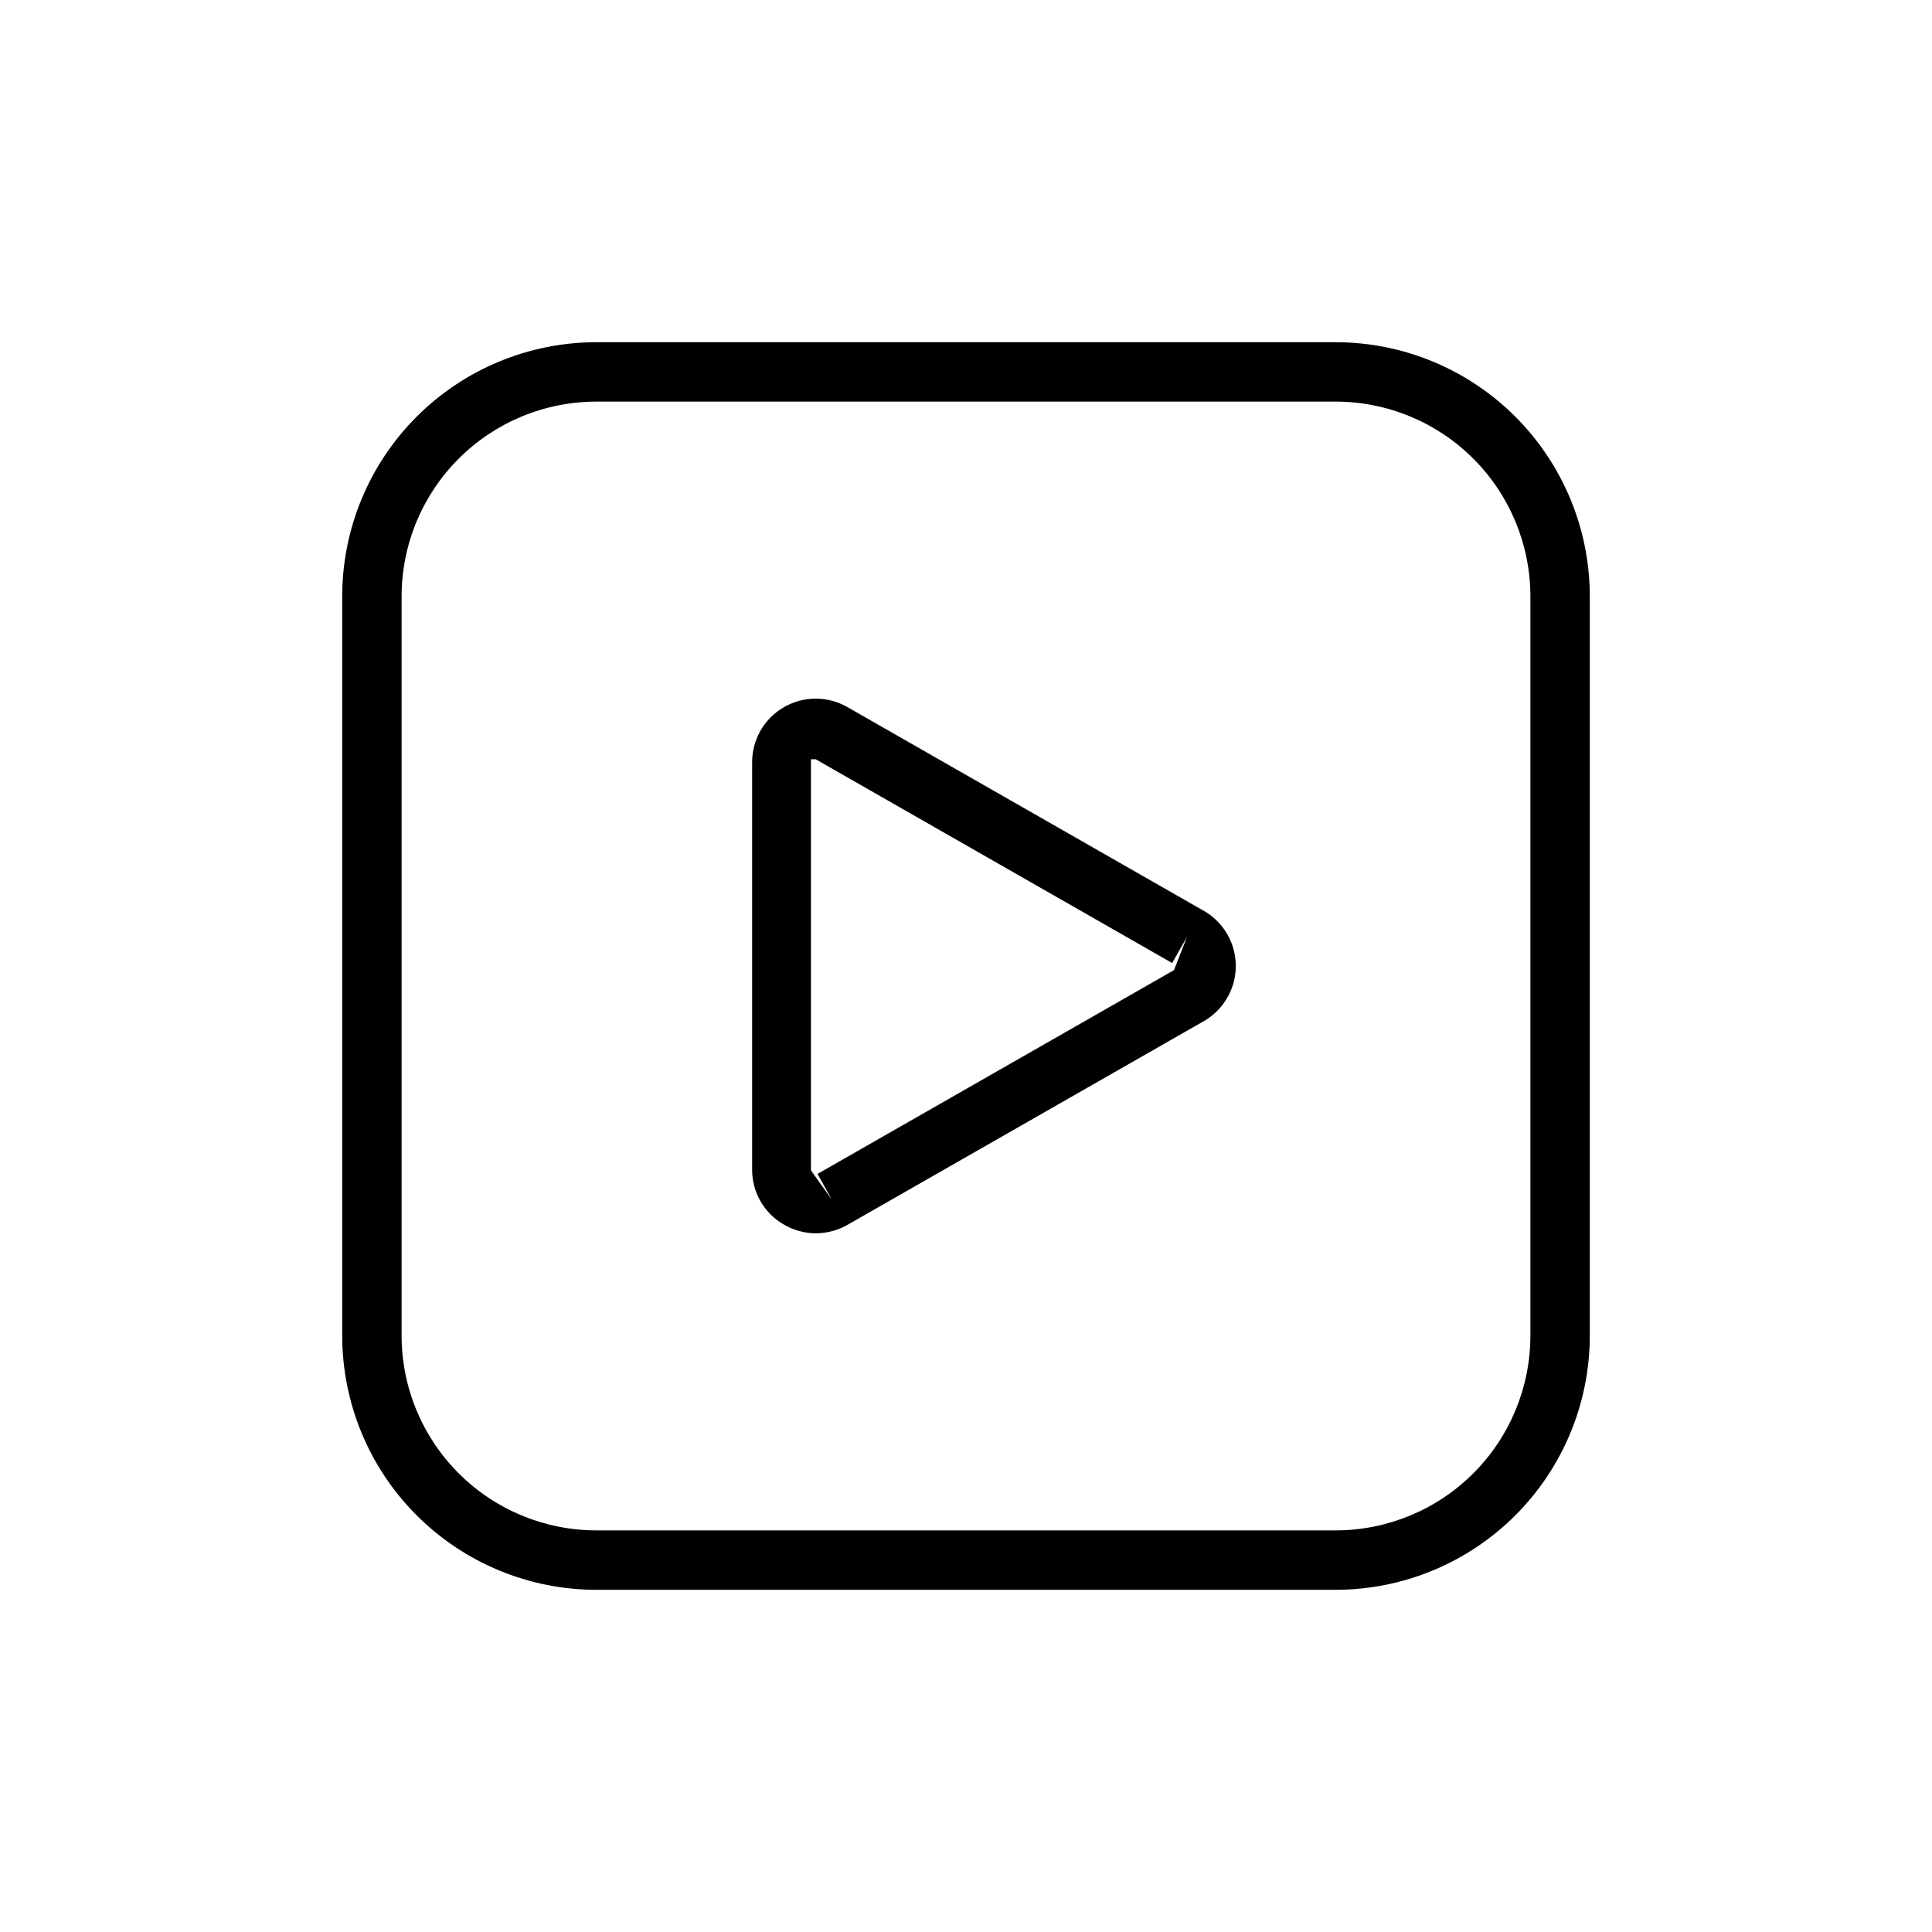
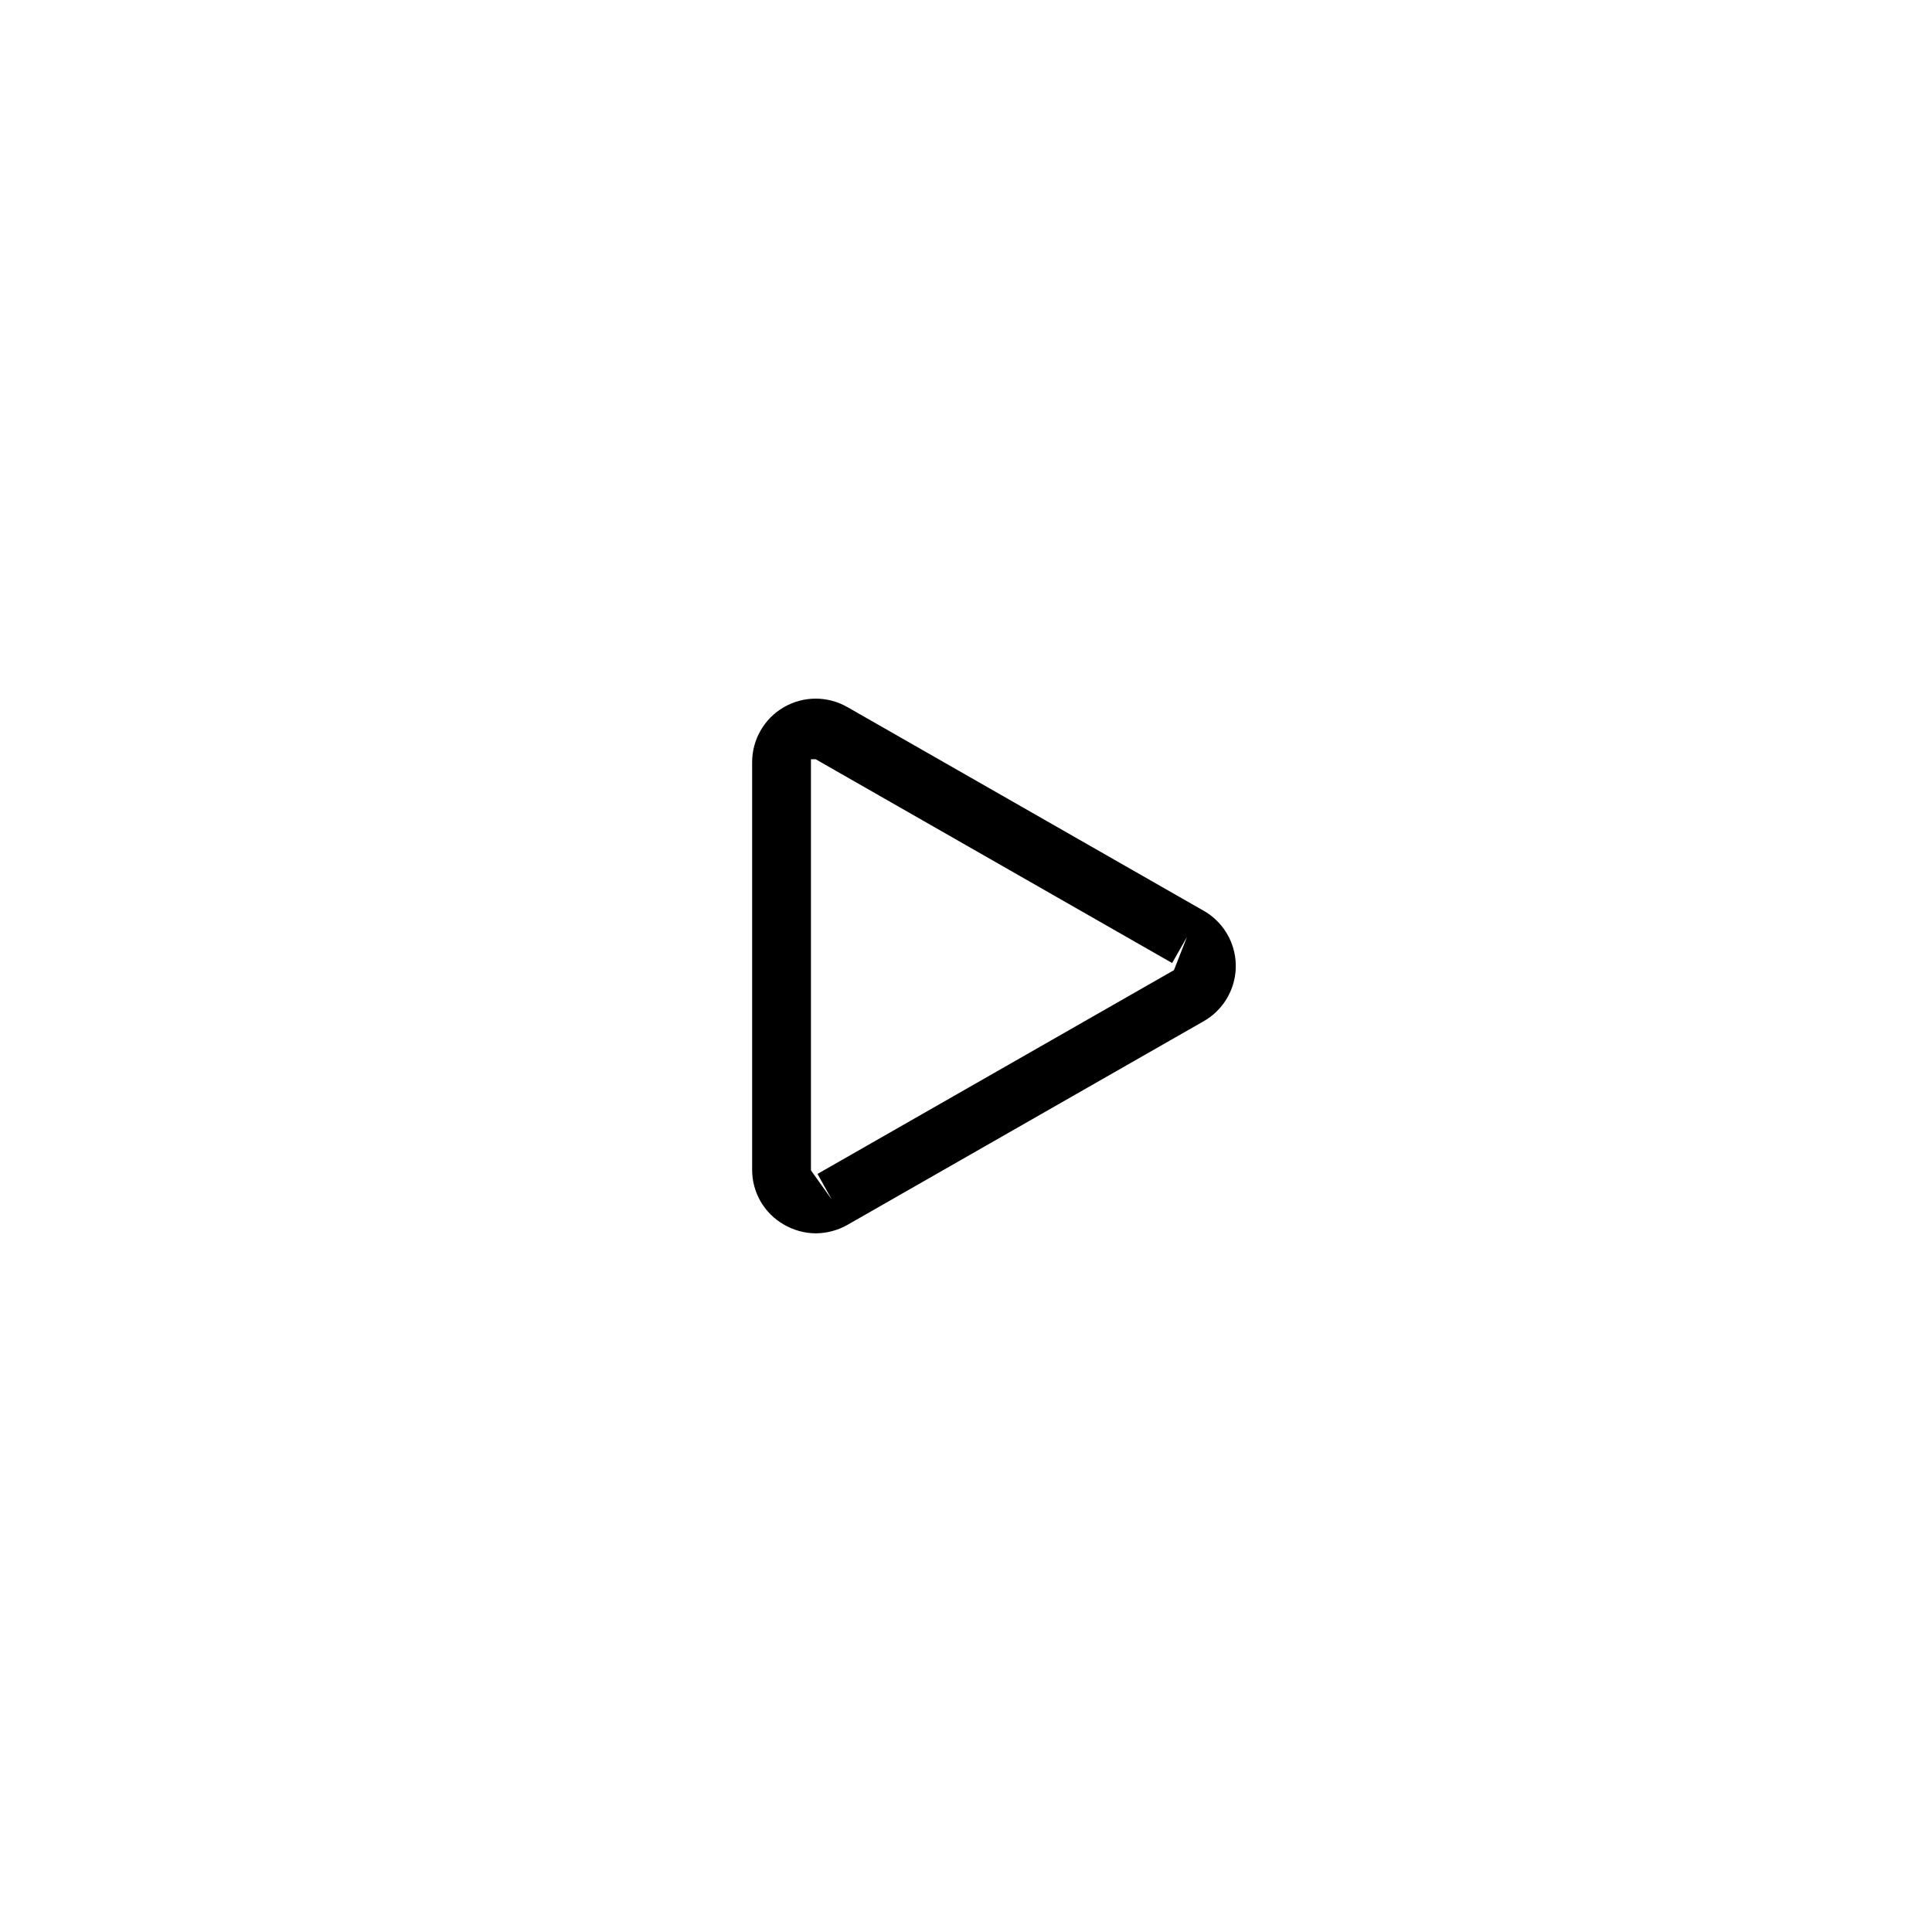
<svg xmlns="http://www.w3.org/2000/svg" fill="#000000" width="800px" height="800px" version="1.1" viewBox="144 144 512 512">
  <g>
-     <path d="m497.93 234.69h-195.86c-17.871 0-35.012 7.098-47.648 19.734s-19.734 29.777-19.734 47.648v195.86c0 17.871 7.098 35.012 19.734 47.648s29.777 19.738 47.648 19.738h195.86c17.871 0 35.012-7.102 47.648-19.738s19.738-29.777 19.738-47.648v-195.86c0-17.871-7.102-35.012-19.738-47.648s-29.777-19.734-47.648-19.734zm51.641 263.24c0 13.695-5.441 26.832-15.125 36.516s-22.82 15.125-36.516 15.125h-195.86c-13.695 0-26.832-5.441-36.516-15.125-9.684-9.684-15.125-22.82-15.125-36.516v-195.86c0-13.695 5.441-26.832 15.125-36.516 9.684-9.684 22.82-15.125 36.516-15.125h195.86c13.695 0 26.832 5.441 36.516 15.125 9.684 9.684 15.125 22.82 15.125 36.516z" />
    <path d="m462.98 385.36-94.465-54.004v0.004c-5.215-2.977-11.621-2.949-16.812 0.07-5.188 3.016-8.383 8.566-8.379 14.57v108c-0.008 2.934 0.762 5.82 2.227 8.363s3.574 4.656 6.117 6.121c2.578 1.523 5.508 2.336 8.504 2.363 2.922-0.02 5.793-0.777 8.344-2.207l94.465-54.004v0.004c3.461-1.973 6.113-5.106 7.484-8.848 1.371-3.742 1.371-7.848 0-11.59-1.371-3.742-4.023-6.875-7.484-8.848zm-7.871 15.742-94.465 54.004 3.777 6.769-5.512-7.715v-108.95h1.258l94.465 54.004 3.938-6.926z" />
  </g>
</svg>